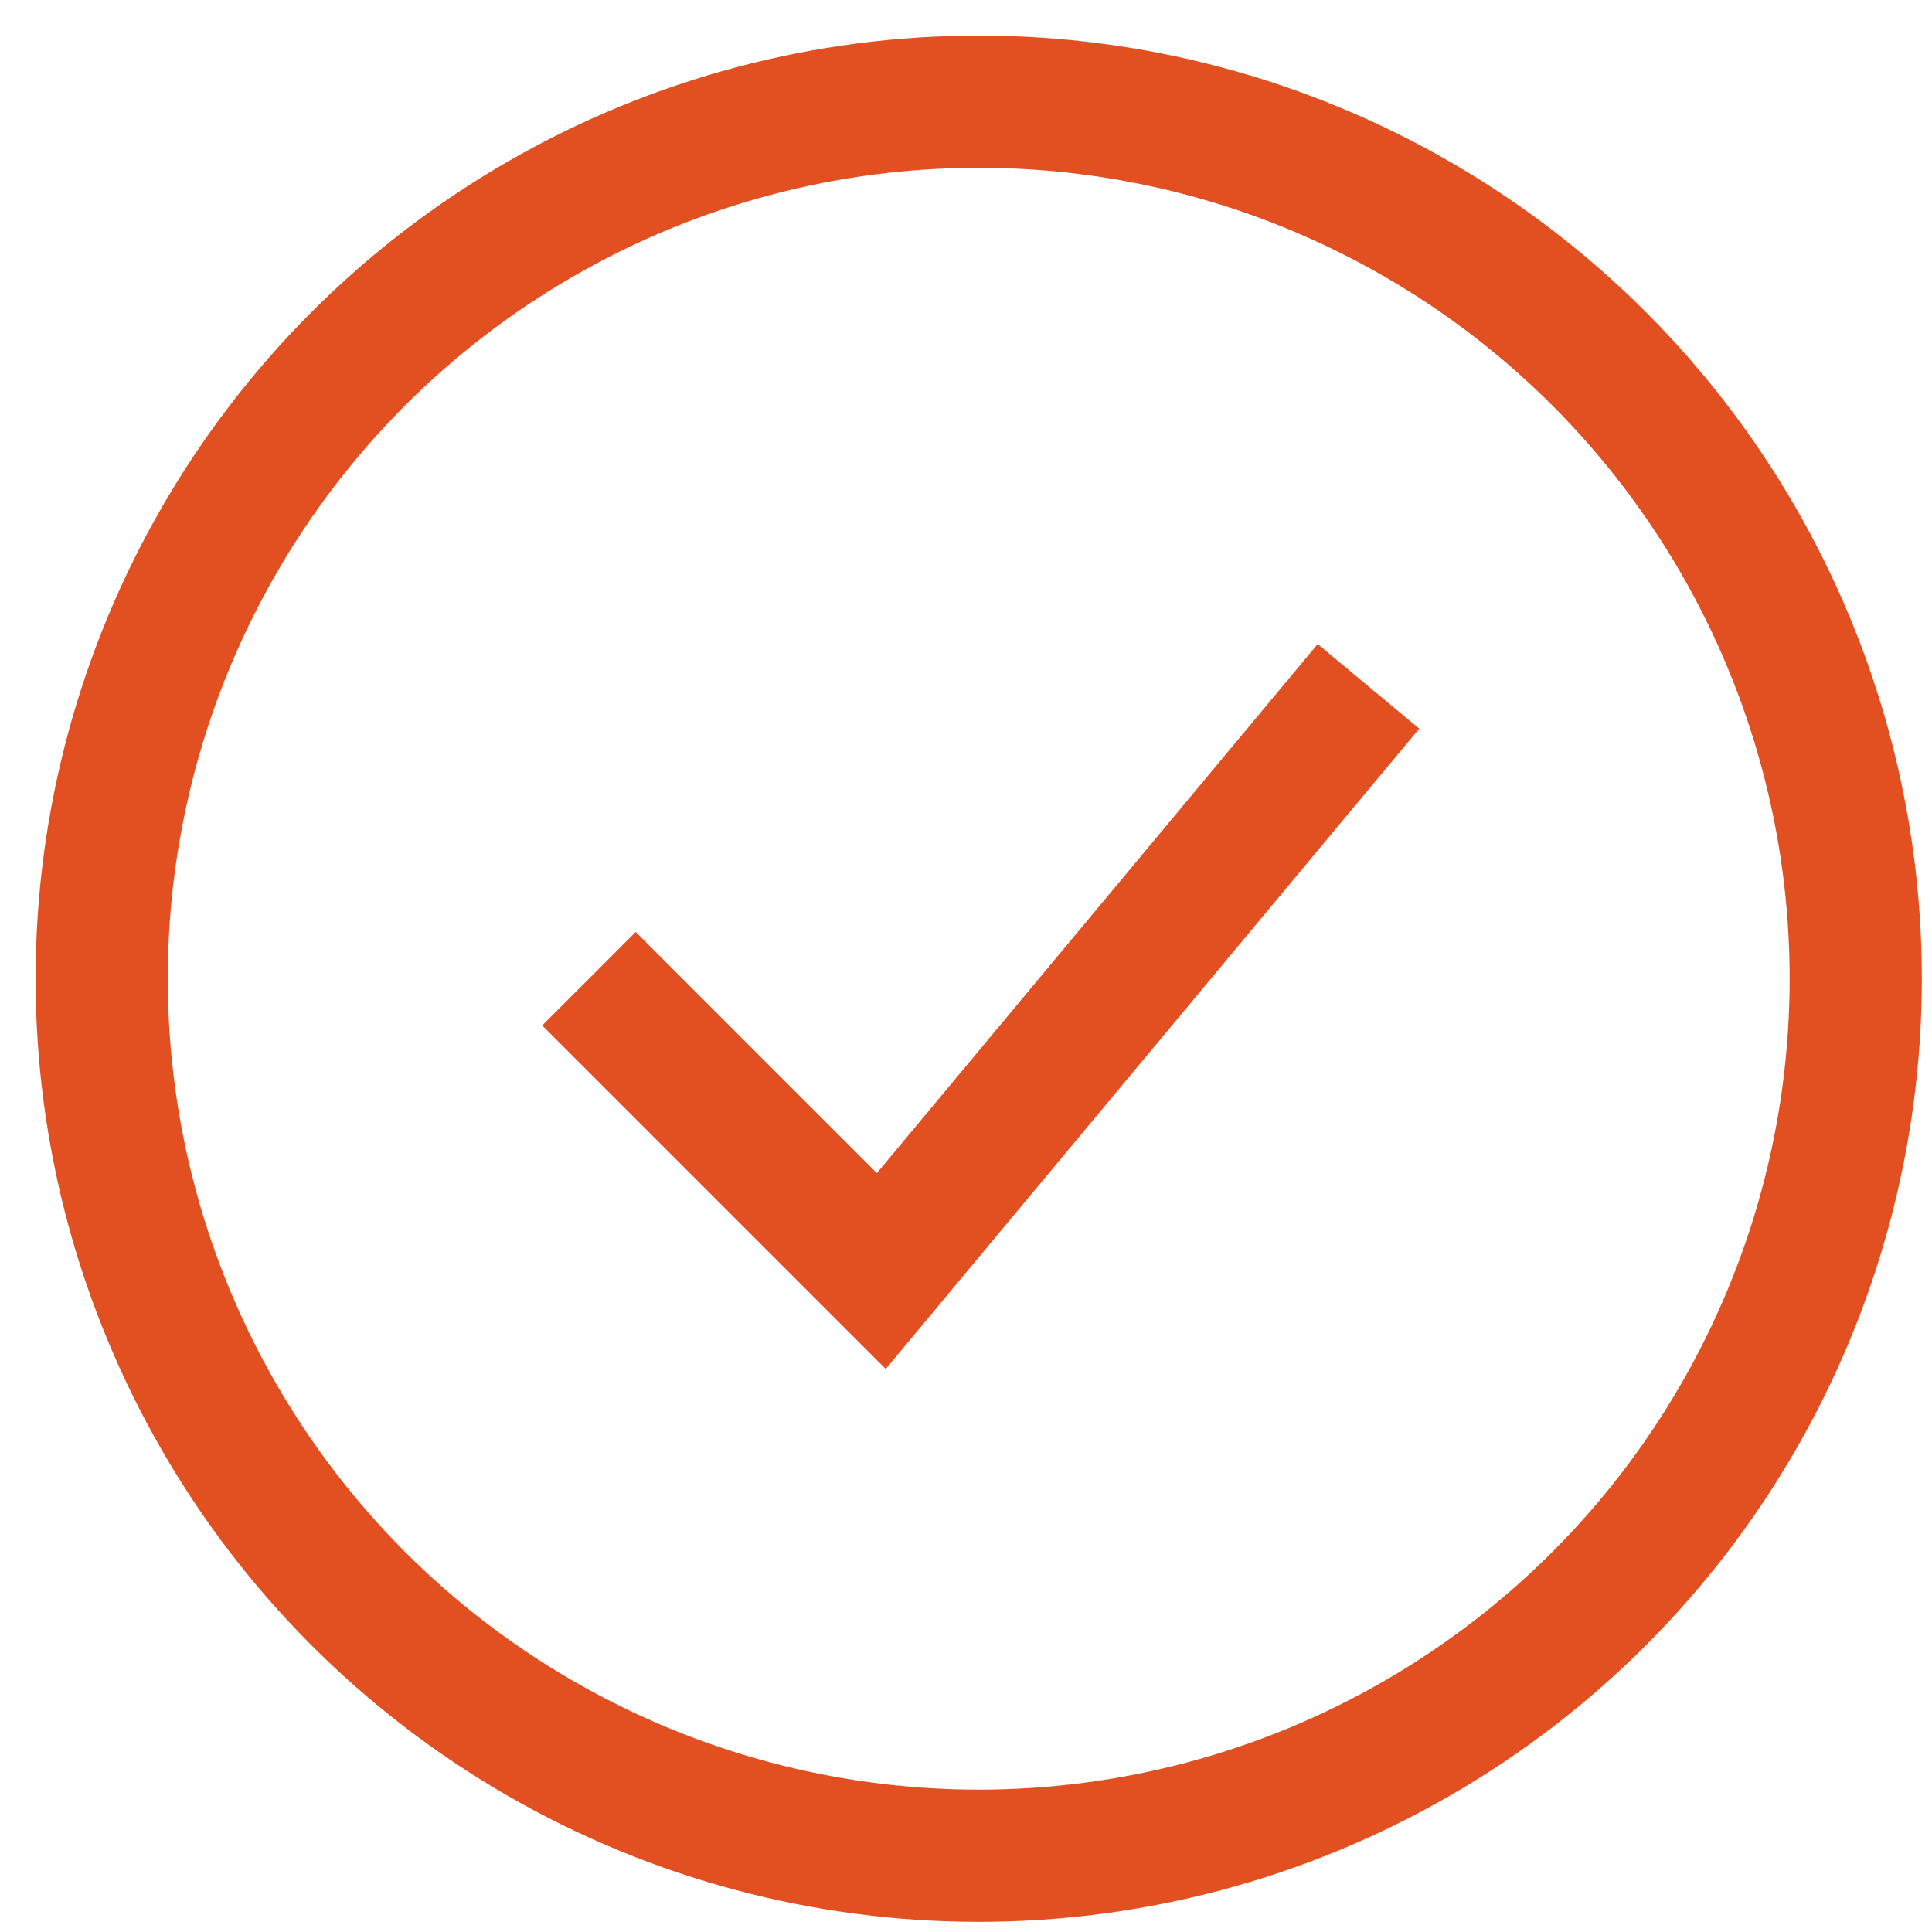
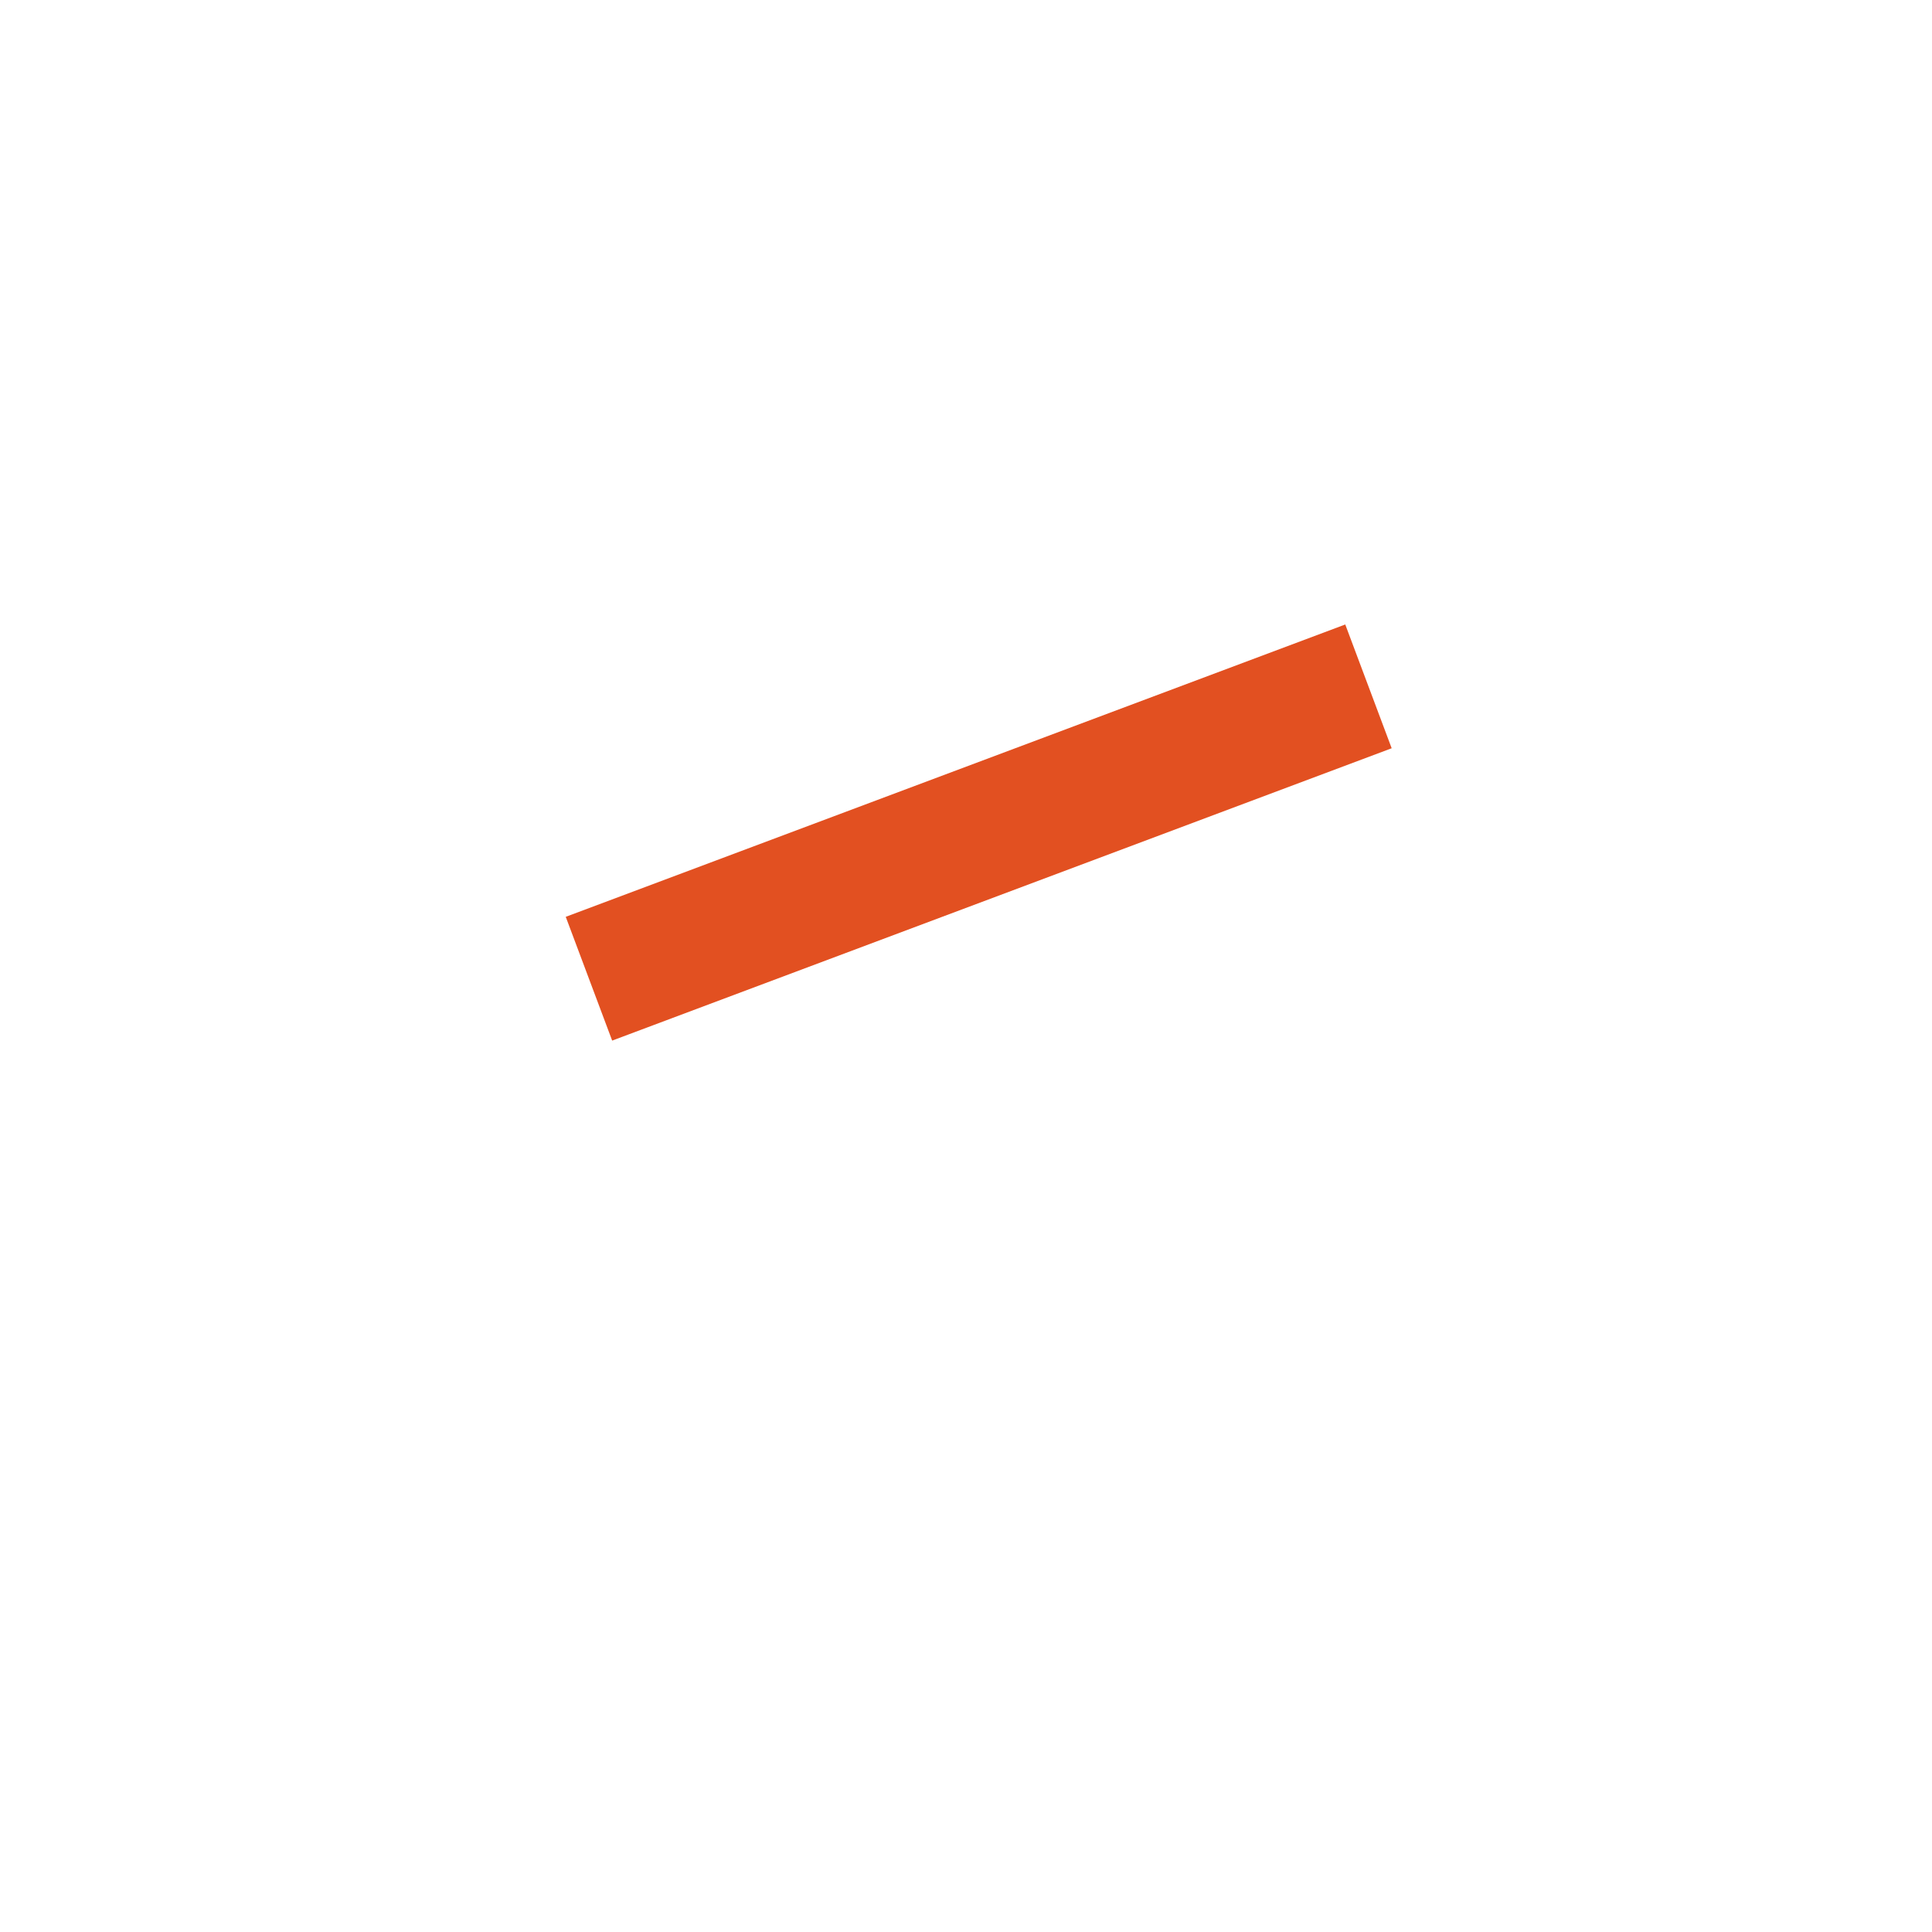
<svg xmlns="http://www.w3.org/2000/svg" width="19" height="19" viewBox="0 0 19 19" fill="none">
-   <path d="M5.792 9.625L8.667 12.5L13.458 6.75" stroke="#E25021" stroke-width="1.3" />
-   <circle cx="9.625" cy="9.625" r="8.625" stroke="#E25021" stroke-width="1.3" />
+   <path d="M5.792 9.625L13.458 6.75" stroke="#E25021" stroke-width="1.3" />
</svg>